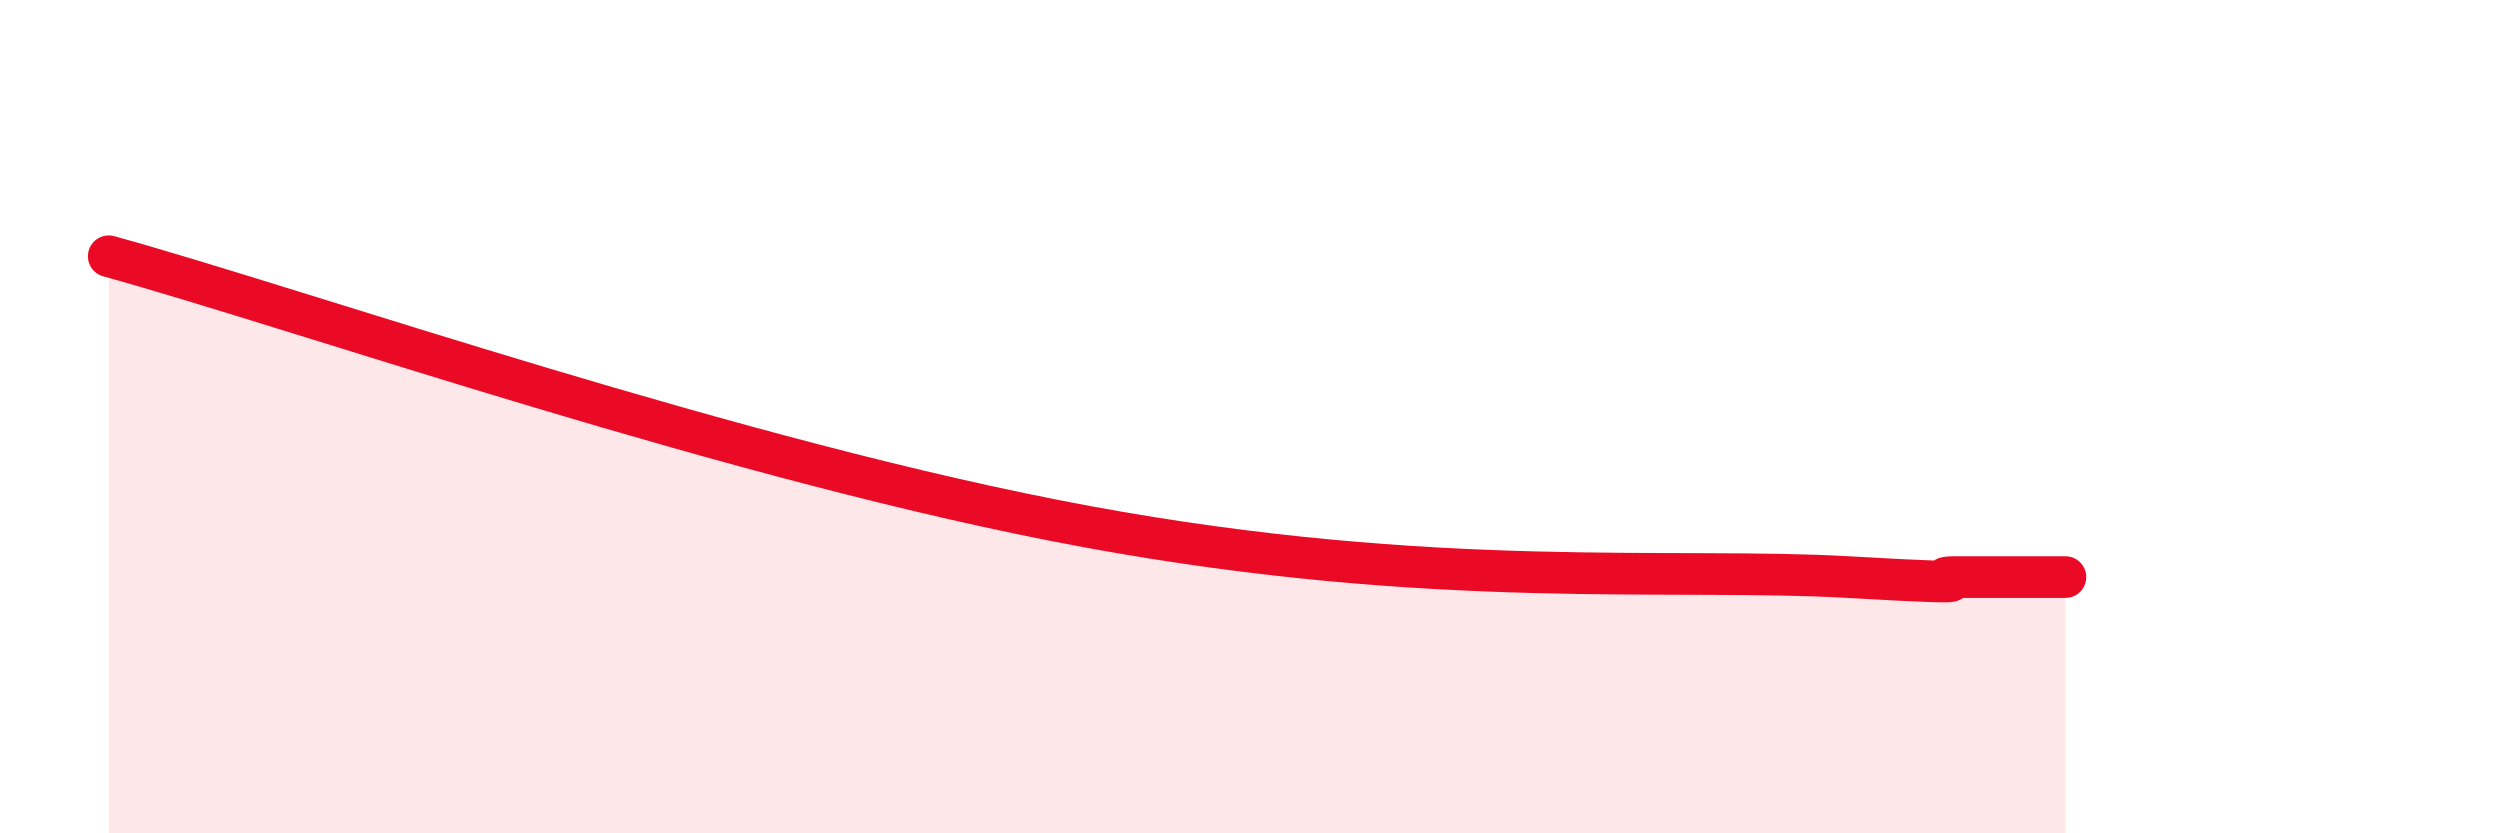
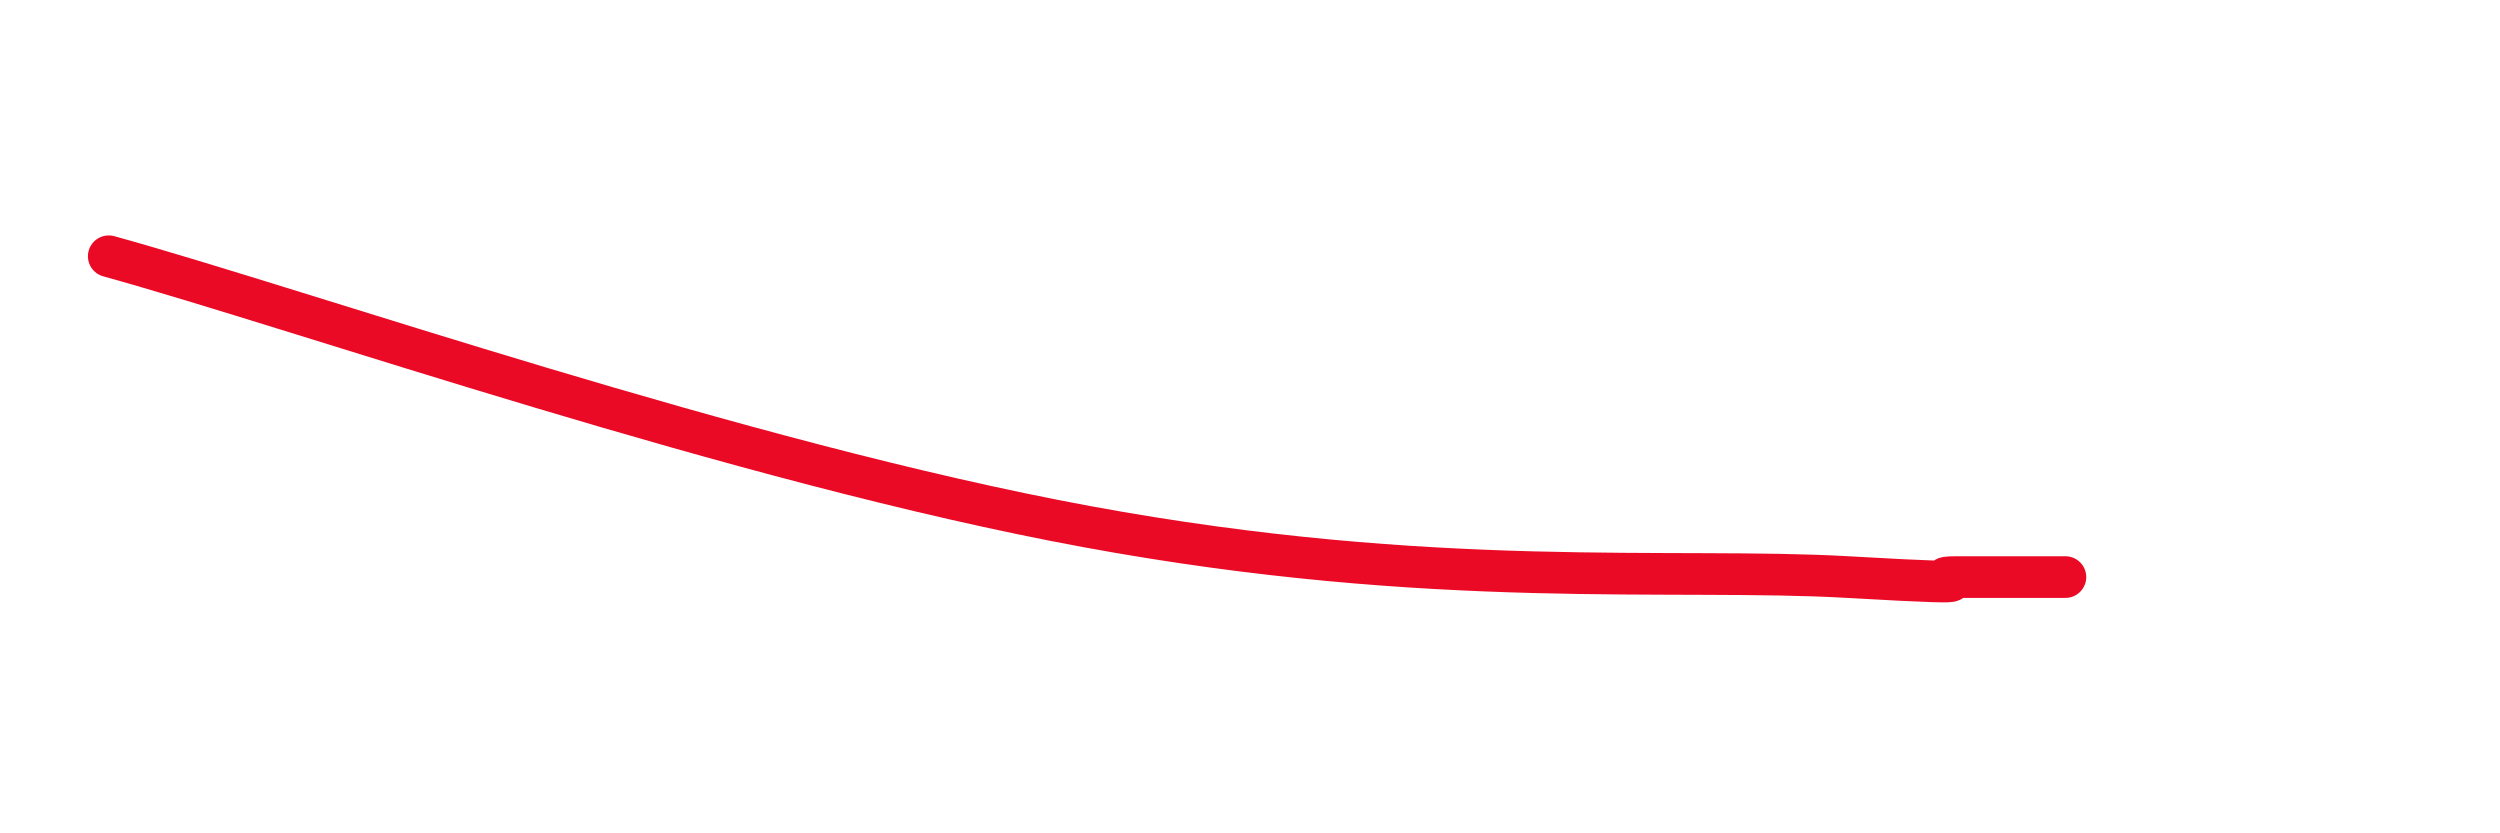
<svg xmlns="http://www.w3.org/2000/svg" width="60" height="20" viewBox="0 0 60 20">
-   <path d="M 2.61,6.15 C 7.31,7.45 17.74,11.1 26.09,12.64 C 34.44,14.18 40.18,13.61 44.35,13.85 C 48.52,14.09 45.92,13.85 46.96,13.85 C 48,13.85 49.05,13.85 49.57,13.85L49.57 20L2.61 20Z" fill="#EB0A25" opacity="0.1" stroke-linecap="round" stroke-linejoin="round" />
  <path d="M 2.61,6.15 C 7.31,7.45 17.74,11.1 26.09,12.64 C 34.44,14.18 40.18,13.61 44.35,13.85 C 48.52,14.09 45.92,13.85 46.96,13.85 C 48,13.85 49.05,13.85 49.57,13.85" stroke="#EB0A25" stroke-width="1" fill="none" stroke-linecap="round" stroke-linejoin="round" />
</svg>